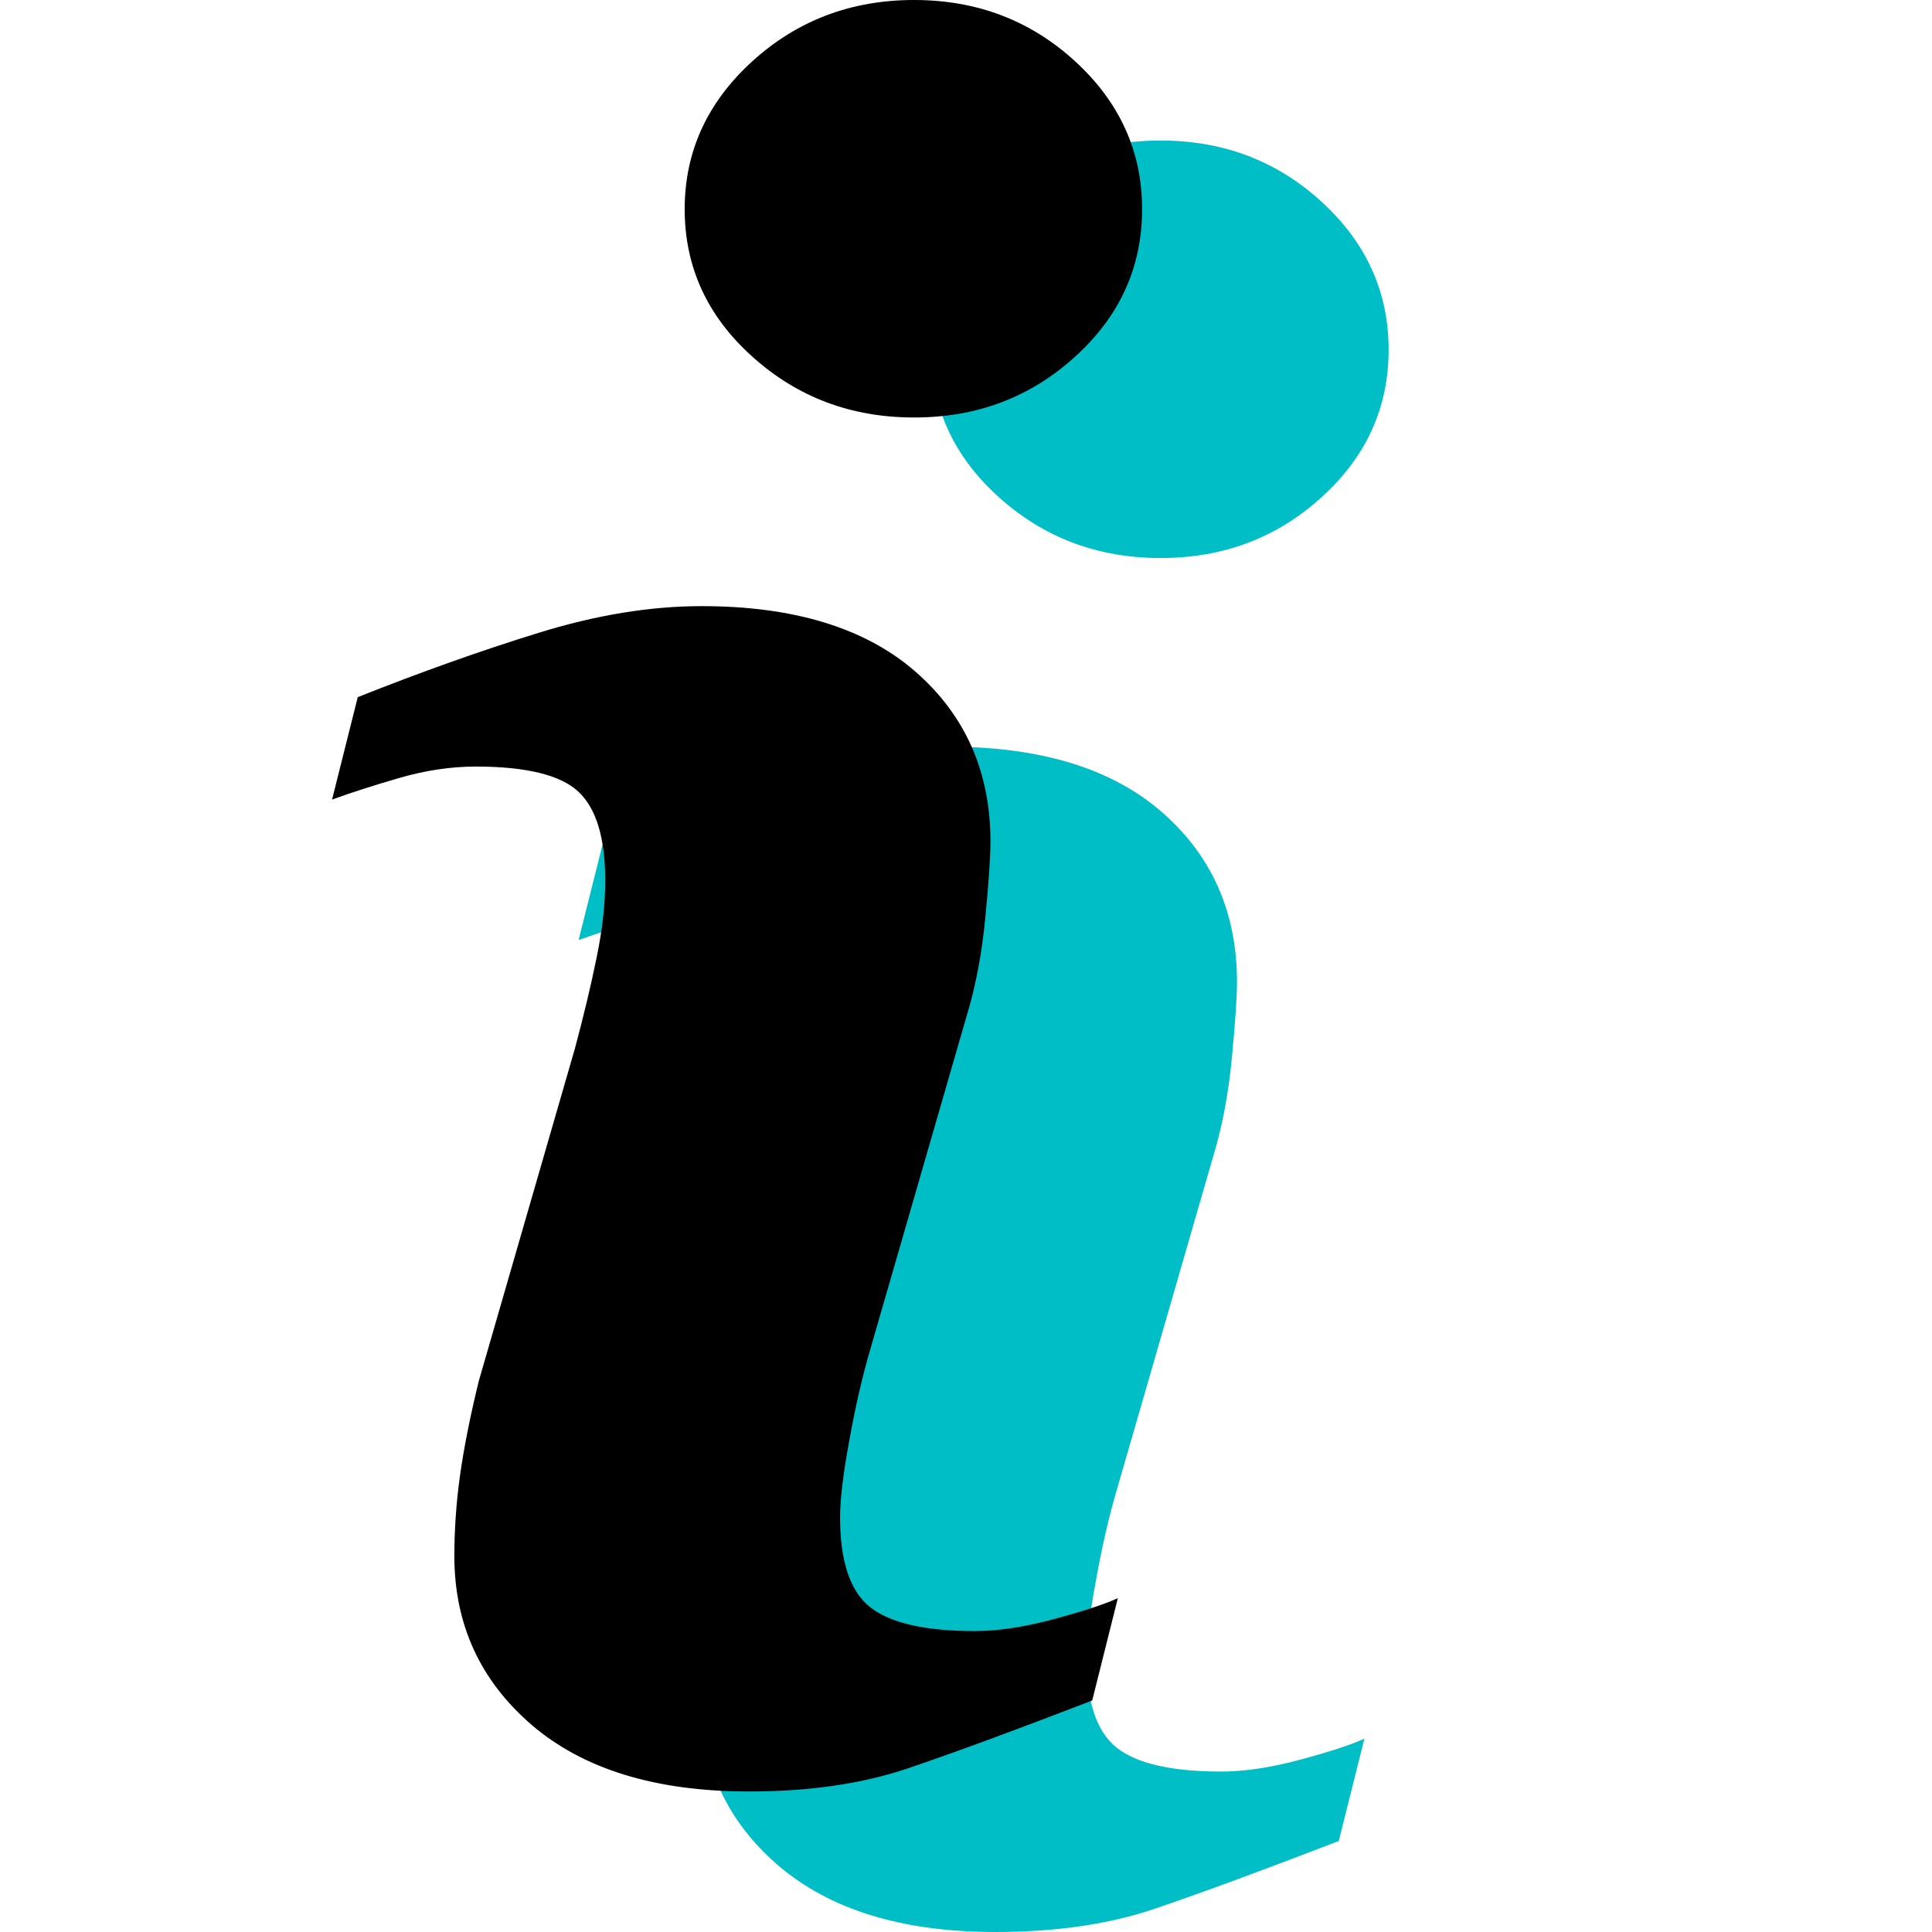
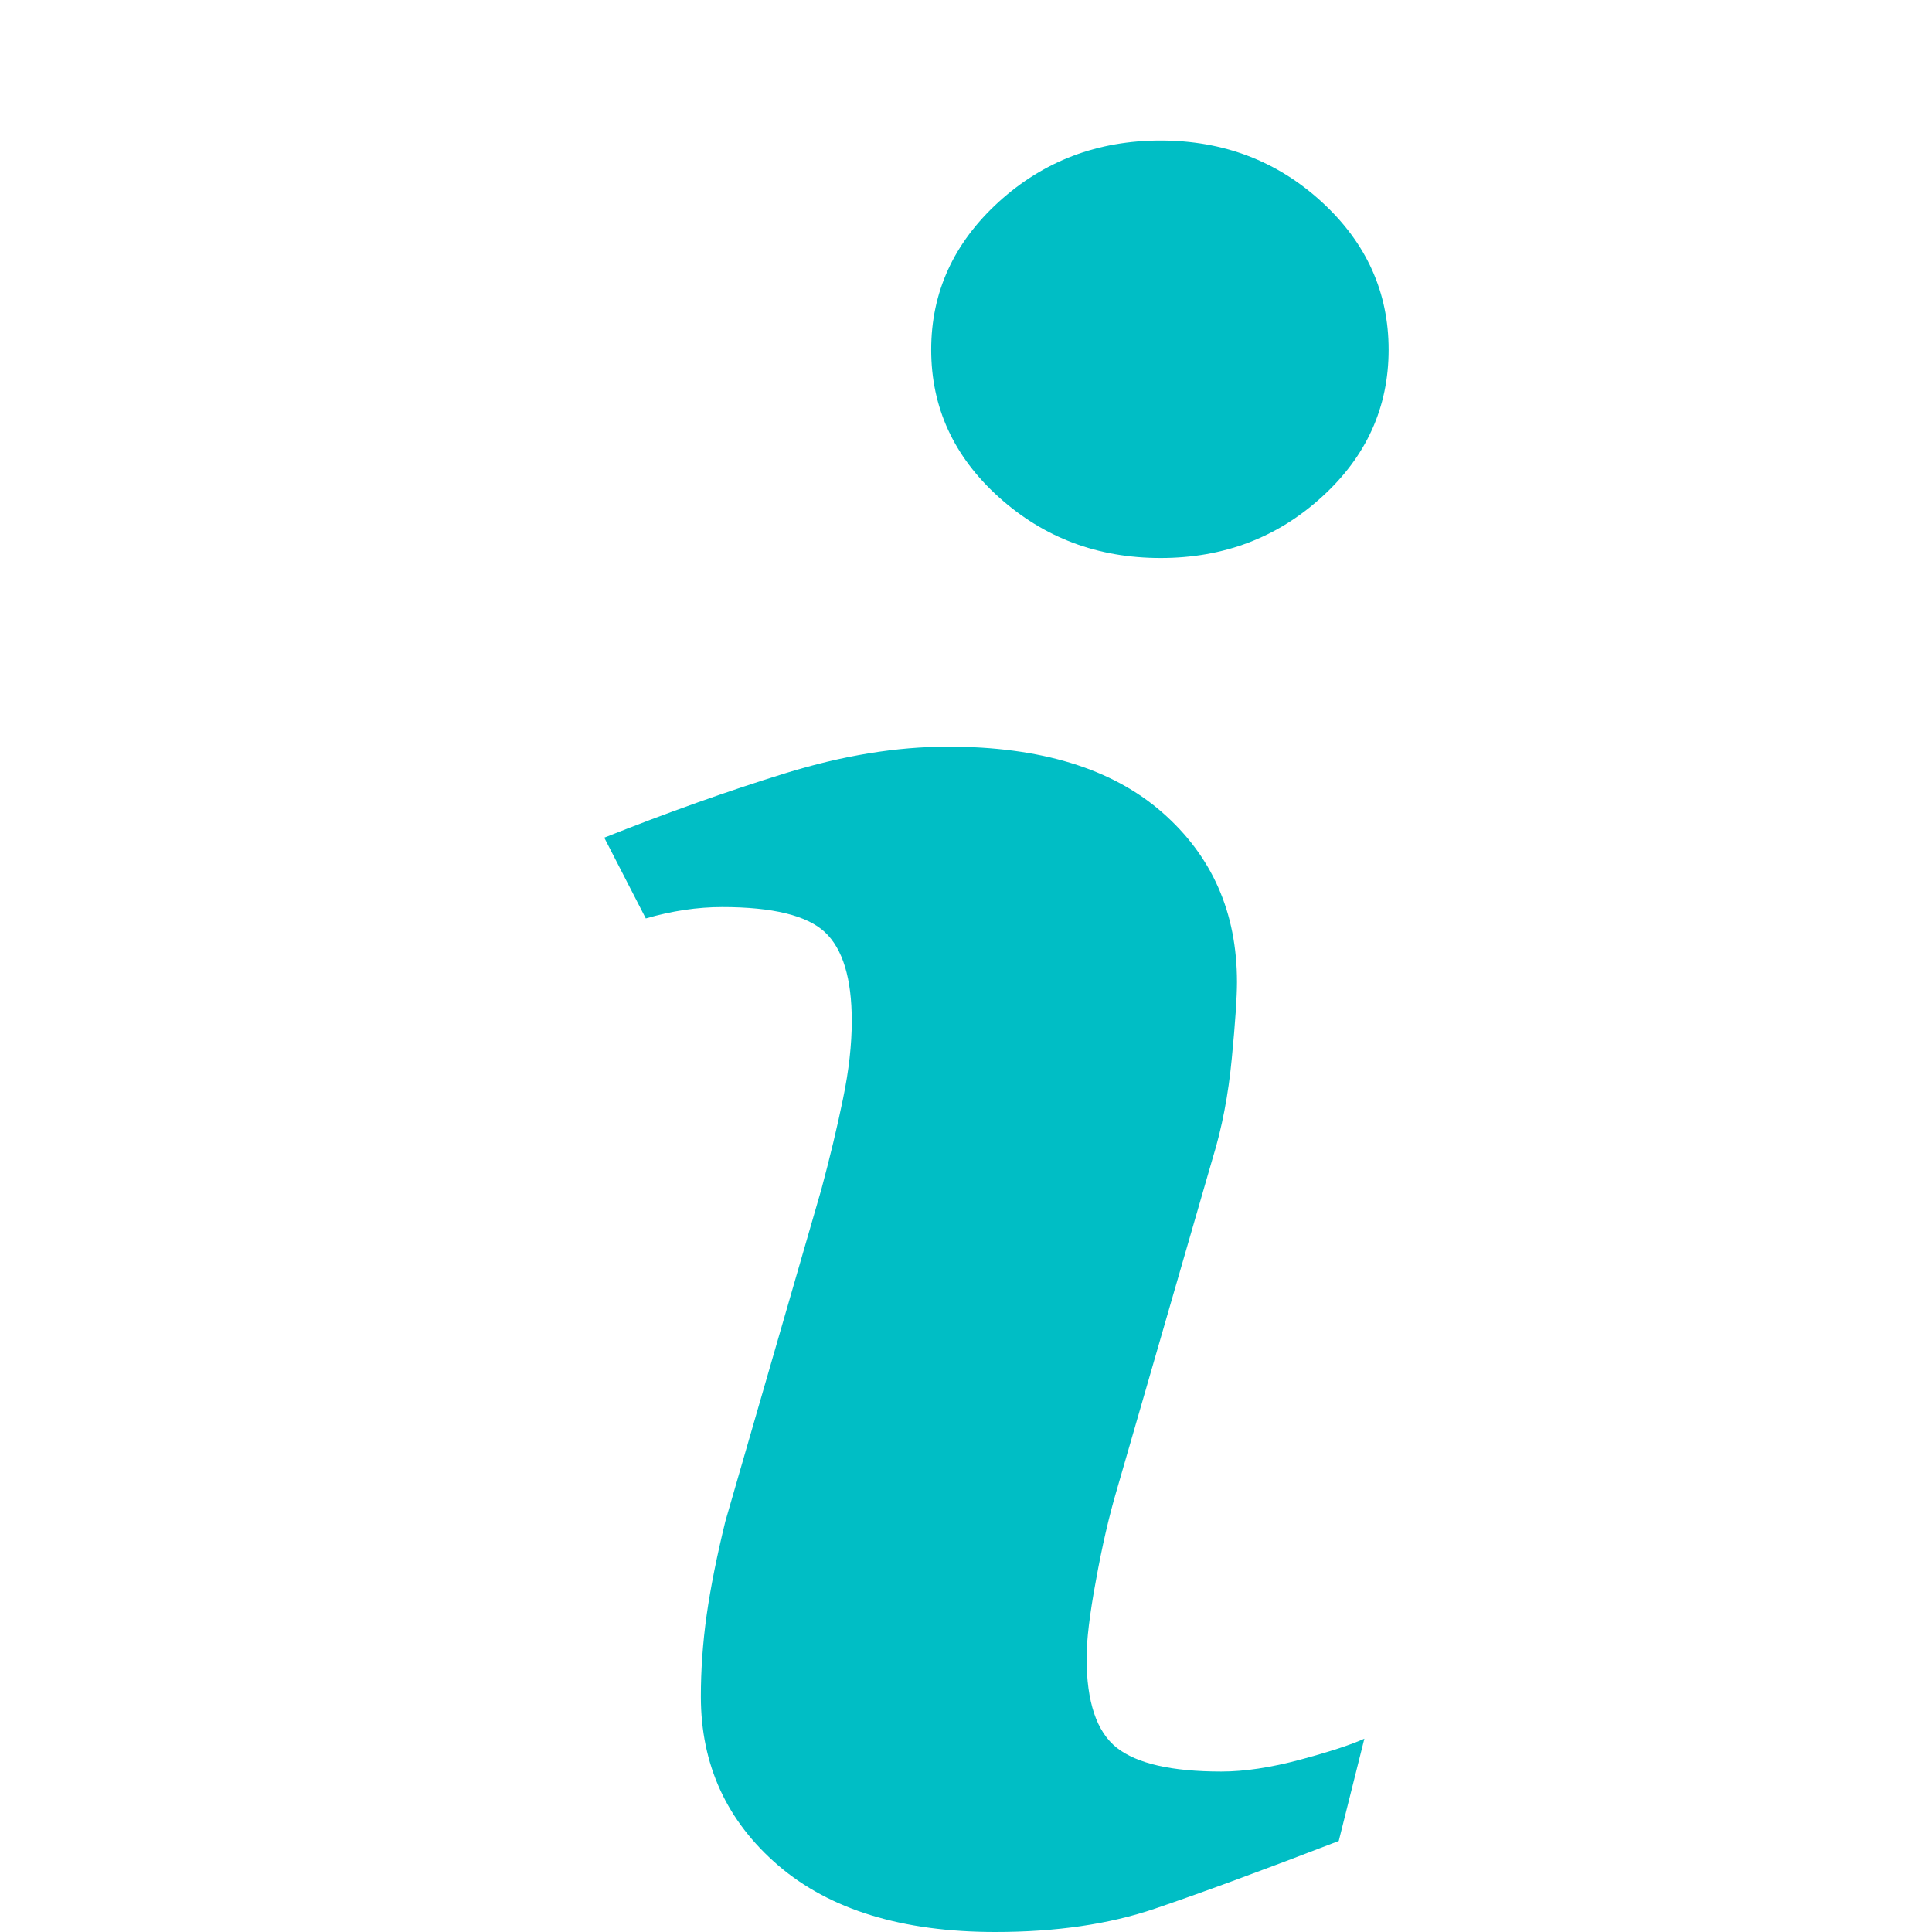
<svg xmlns="http://www.w3.org/2000/svg" width="64px" height="64px" viewBox="0 0 64 64" version="1.1">
  <title>icon/info</title>
  <g id="icon/info" stroke="none" stroke-width="1" fill="none" fill-rule="evenodd">
    <g id="Group" transform="translate(11, 0)" fill-rule="nonzero">
-       <path d="M34.197,57.596 L33.348,60.985 C30.802,61.967 28.769,62.714 27.255,63.228 C25.739,63.744 23.977,64 21.971,64 C18.889,64 16.492,63.262 14.782,61.797 C13.072,60.326 12.217,58.462 12.217,56.2 C12.217,55.325 12.279,54.424 12.408,53.507 C12.538,52.588 12.745,51.554 13.028,50.397 L16.21,39.394 C16.493,38.34 16.733,37.342 16.926,36.398 C17.121,35.459 17.216,34.596 17.216,33.819 C17.216,32.414 16.918,31.431 16.325,30.878 C15.732,30.327 14.601,30.048 12.922,30.048 C12.1,30.048 11.254,30.176 10.393,30.425 C9.527,30.675 8.788,30.917 8.167,31.141 L9.017,27.749 C11.102,26.92 13.094,26.209 14.999,25.62 C16.905,25.029 18.705,24.734 20.408,24.734 C23.469,24.734 25.831,25.456 27.489,26.902 C29.148,28.349 29.977,30.224 29.977,32.535 C29.977,33.013 29.922,33.856 29.805,35.06 C29.691,36.267 29.478,37.373 29.168,38.378 L26,49.338 C25.74,50.218 25.507,51.224 25.304,52.357 C25.094,53.482 24.994,54.341 24.994,54.918 C24.994,56.373 25.326,57.366 25.992,57.895 C26.662,58.423 27.817,58.685 29.458,58.685 C30.228,58.685 31.104,58.552 32.078,58.29 C33.049,58.028 33.757,57.797 34.197,57.596 Z M35,11.585 C35,13.494 34.264,15.125 32.784,16.466 C31.307,17.812 29.529,18.485 27.448,18.485 C25.36,18.485 23.577,17.812 22.084,16.466 C20.594,15.125 19.847,13.494 19.847,11.585 C19.847,9.679 20.594,8.046 22.084,6.688 C23.575,5.332 25.361,4.655 27.448,4.655 C29.528,4.655 31.307,5.334 32.784,6.688 C34.265,8.046 35,9.68 35,11.585 Z" id="Shape" fill="#00BEC5" />
-       <path d="M26.03,52.941 L25.181,56.331 C22.636,57.313 20.602,58.06 19.088,58.574 C17.572,59.089 15.811,59.345 13.804,59.345 C10.722,59.345 8.325,58.608 6.615,57.142 C4.906,55.671 4.051,53.807 4.051,51.545 C4.051,50.67 4.113,49.77 4.242,48.852 C4.372,47.933 4.579,46.899 4.862,45.743 L8.043,34.739 C8.326,33.685 8.567,32.687 8.759,31.743 C8.955,30.805 9.049,29.942 9.049,29.165 C9.049,27.759 8.751,26.776 8.158,26.224 C7.566,25.673 6.435,25.393 4.756,25.393 C3.933,25.393 3.088,25.522 2.226,25.771 C1.361,26.021 0.621,26.262 0,26.487 L0.851,23.094 C2.935,22.265 4.927,21.555 6.833,20.966 C8.738,20.375 10.539,20.079 12.242,20.079 C15.302,20.079 17.664,20.802 19.323,22.247 C20.981,23.694 21.81,25.57 21.81,27.881 C21.81,28.359 21.756,29.201 21.639,30.405 C21.524,31.612 21.311,32.718 21.001,33.724 L17.833,44.683 C17.574,45.563 17.34,46.57 17.137,47.702 C16.928,48.827 16.828,49.687 16.828,50.263 C16.828,51.718 17.16,52.712 17.825,53.24 C18.496,53.768 19.651,54.031 21.291,54.031 C22.061,54.031 22.938,53.897 23.912,53.635 C24.883,53.373 25.591,53.143 26.03,52.941 Z M26.833,6.93 C26.833,8.84 26.097,10.471 24.617,11.811 C23.141,13.157 21.362,13.83 19.281,13.83 C17.194,13.83 15.411,13.157 13.918,11.811 C12.427,10.47 11.681,8.84 11.681,6.93 C11.681,5.025 12.427,3.391 13.918,2.033 C15.408,0.678 17.194,0 19.281,0 C21.362,0 23.141,0.679 24.617,2.033 C26.098,3.391 26.833,5.025 26.833,6.93 Z" id="Shape" fill="#000000" />
+       <path d="M34.197,57.596 L33.348,60.985 C30.802,61.967 28.769,62.714 27.255,63.228 C25.739,63.744 23.977,64 21.971,64 C18.889,64 16.492,63.262 14.782,61.797 C13.072,60.326 12.217,58.462 12.217,56.2 C12.217,55.325 12.279,54.424 12.408,53.507 C12.538,52.588 12.745,51.554 13.028,50.397 L16.21,39.394 C16.493,38.34 16.733,37.342 16.926,36.398 C17.121,35.459 17.216,34.596 17.216,33.819 C17.216,32.414 16.918,31.431 16.325,30.878 C15.732,30.327 14.601,30.048 12.922,30.048 C12.1,30.048 11.254,30.176 10.393,30.425 L9.017,27.749 C11.102,26.92 13.094,26.209 14.999,25.62 C16.905,25.029 18.705,24.734 20.408,24.734 C23.469,24.734 25.831,25.456 27.489,26.902 C29.148,28.349 29.977,30.224 29.977,32.535 C29.977,33.013 29.922,33.856 29.805,35.06 C29.691,36.267 29.478,37.373 29.168,38.378 L26,49.338 C25.74,50.218 25.507,51.224 25.304,52.357 C25.094,53.482 24.994,54.341 24.994,54.918 C24.994,56.373 25.326,57.366 25.992,57.895 C26.662,58.423 27.817,58.685 29.458,58.685 C30.228,58.685 31.104,58.552 32.078,58.29 C33.049,58.028 33.757,57.797 34.197,57.596 Z M35,11.585 C35,13.494 34.264,15.125 32.784,16.466 C31.307,17.812 29.529,18.485 27.448,18.485 C25.36,18.485 23.577,17.812 22.084,16.466 C20.594,15.125 19.847,13.494 19.847,11.585 C19.847,9.679 20.594,8.046 22.084,6.688 C23.575,5.332 25.361,4.655 27.448,4.655 C29.528,4.655 31.307,5.334 32.784,6.688 C34.265,8.046 35,9.68 35,11.585 Z" id="Shape" fill="#00BEC5" />
    </g>
  </g>
</svg>